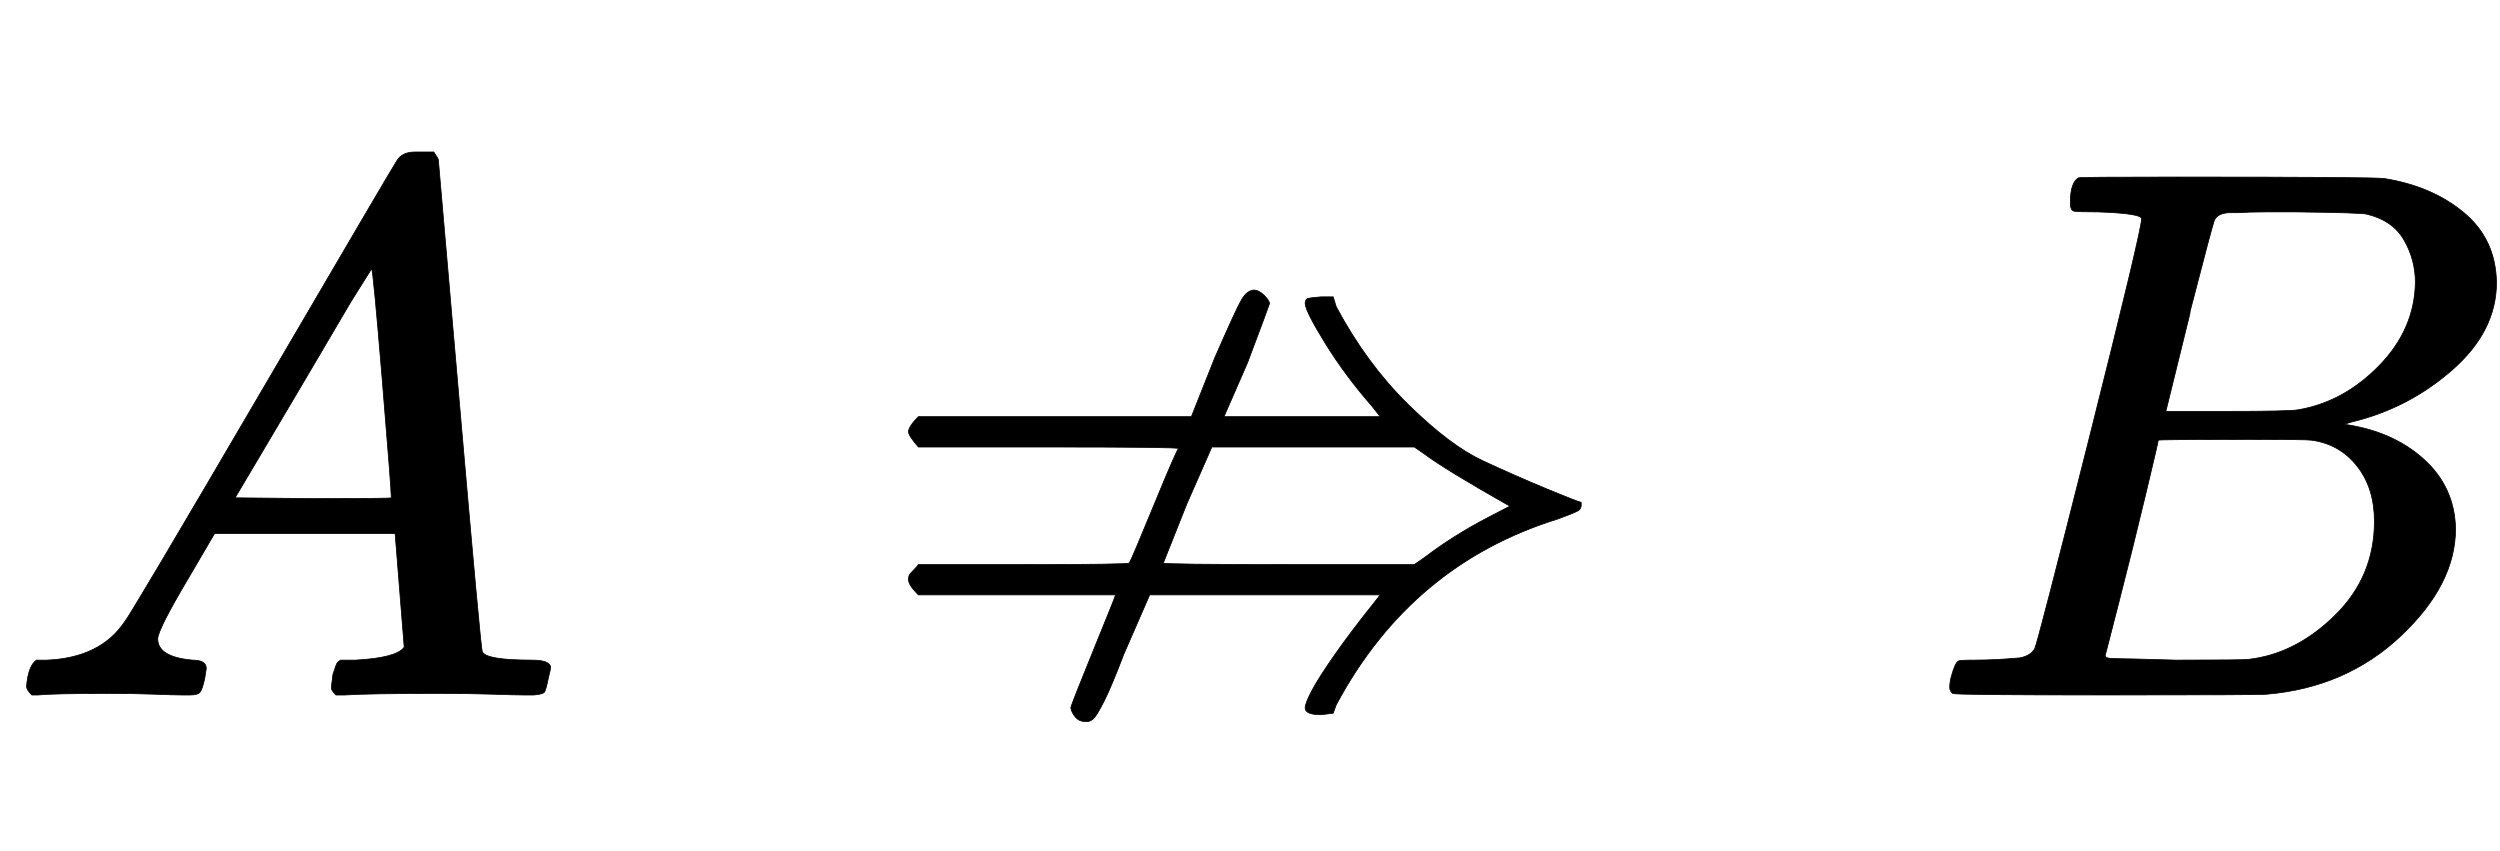
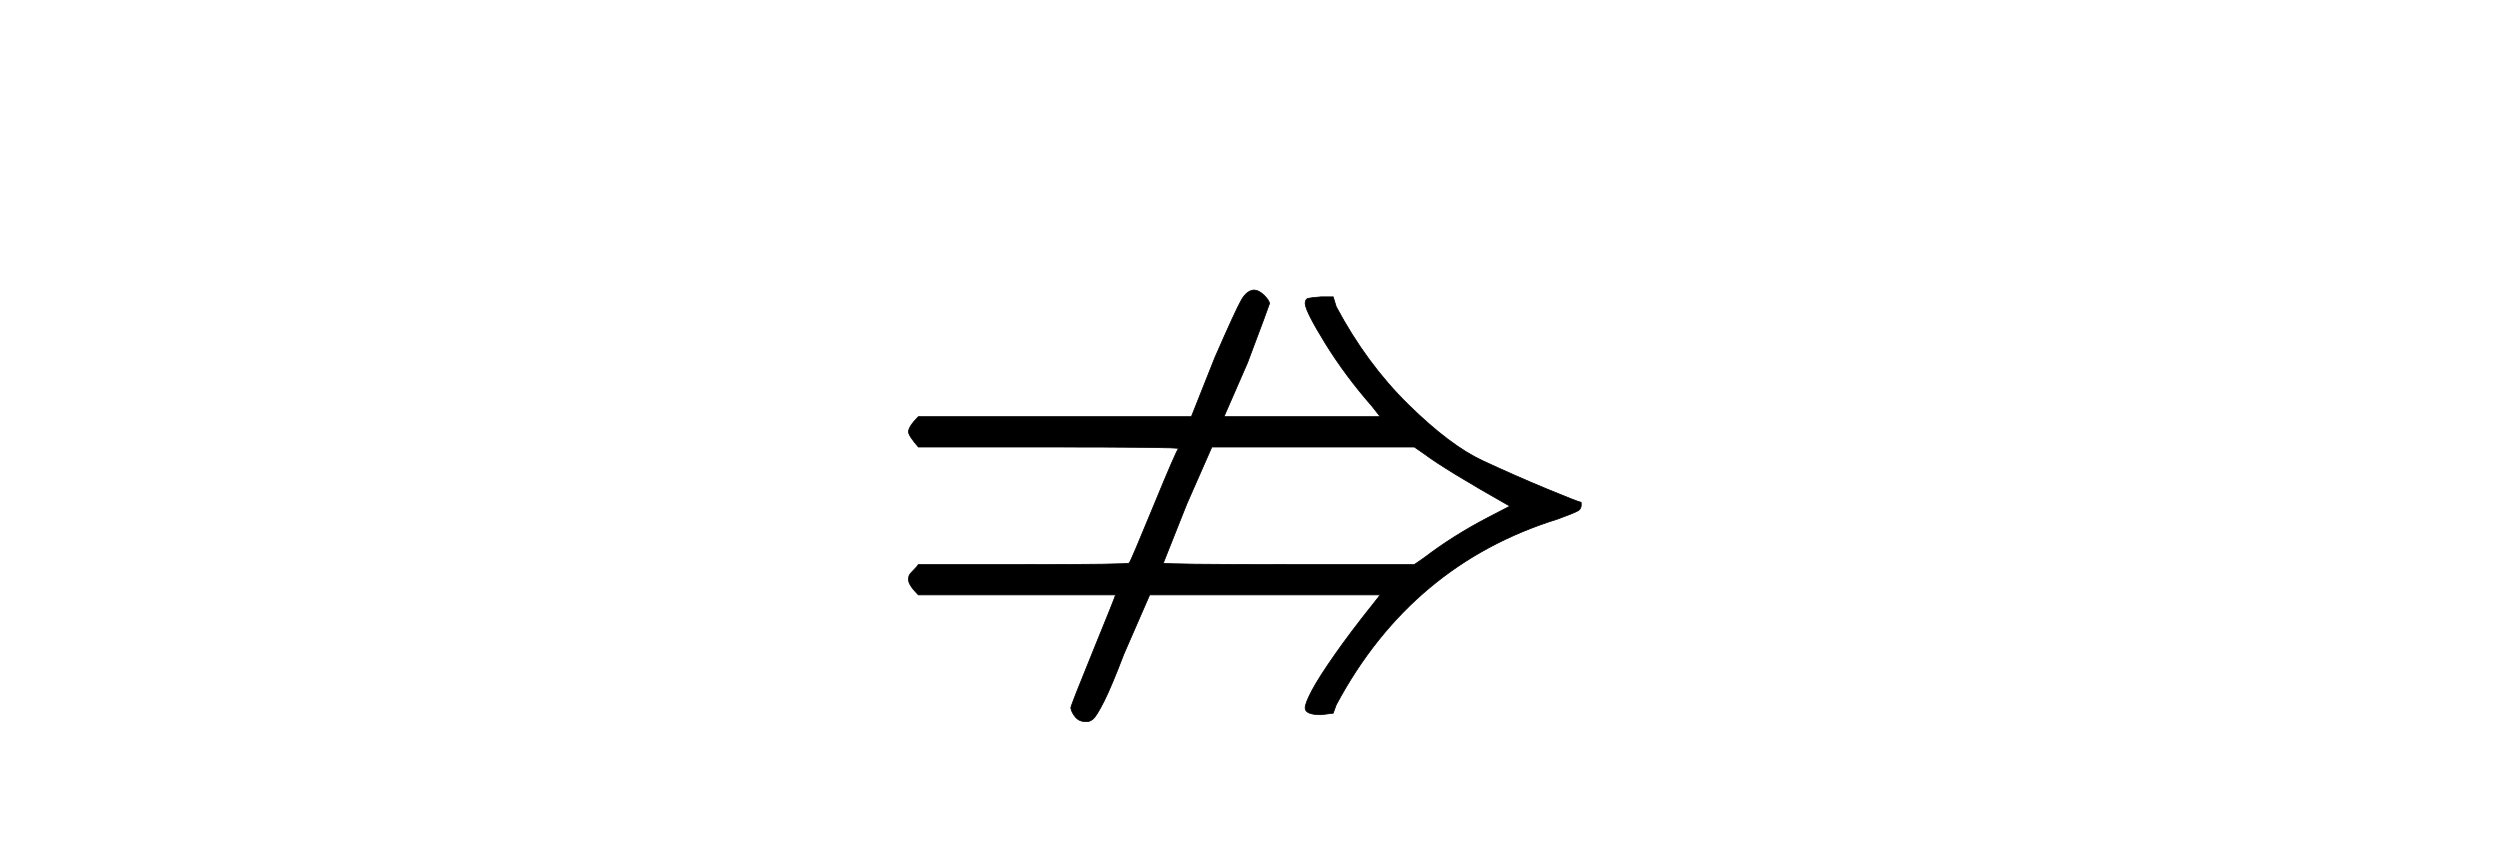
<svg xmlns="http://www.w3.org/2000/svg" xmlns:xlink="http://www.w3.org/1999/xlink" width="5.413ex" height="1.843ex" style="vertical-align: -0.338ex;" viewBox="0 -647.8 2330.7 793.3" role="img" focusable="false" aria-labelledby="MathJax-SVG-1-Title">
  <title id="MathJax-SVG-1-Title">{\displaystyle \scriptstyle A\;\not \Rightarrow \;B}</title>
  <defs aria-hidden="true">
-     <path stroke-width="1" id="E1-MJMATHI-41" d="M208 74Q208 50 254 46Q272 46 272 35Q272 34 270 22Q267 8 264 4T251 0Q249 0 239 0T205 1T141 2Q70 2 50 0H42Q35 7 35 11Q37 38 48 46H62Q132 49 164 96Q170 102 345 401T523 704Q530 716 547 716H555H572Q578 707 578 706L606 383Q634 60 636 57Q641 46 701 46Q726 46 726 36Q726 34 723 22Q720 7 718 4T704 0Q701 0 690 0T651 1T578 2Q484 2 455 0H443Q437 6 437 9T439 27Q443 40 445 43L449 46H469Q523 49 533 63L521 213H283L249 155Q208 86 208 74ZM516 260Q516 271 504 416T490 562L463 519Q447 492 400 412L310 260L413 259Q516 259 516 260Z" />
    <path stroke-width="1" id="E1-MJAMS-21CF" d="M346 174Q348 176 378 249T411 325Q411 327 239 327H68Q55 342 55 347Q55 354 68 367H428L459 445Q487 509 494 521T510 534Q517 534 524 527T531 516Q531 515 502 438L471 367H677L666 381Q631 421 605 463T578 516Q578 522 582 523T599 525H615L619 512Q659 437 714 383T812 309T896 272T942 254Q943 246 938 243T911 232Q718 172 619 -13L615 -24L599 -26Q578 -26 578 -17Q578 -11 587 6T617 53T666 118L677 132H373L339 54Q323 12 313 -8T298 -32T288 -35Q280 -35 275 -29T269 -17Q269 -14 298 57T328 132H68Q55 145 55 152Q55 156 56 158T62 165T68 172H206Q346 172 346 174ZM848 249Q763 297 735 318L722 327H455L422 252L391 174Q391 172 557 172H722L735 181Q773 210 819 234L848 249Z" />
-     <path stroke-width="1" id="E1-MJMATHI-42" d="M231 637Q204 637 199 638T194 649Q194 676 205 682Q206 683 335 683Q594 683 608 681Q671 671 713 636T756 544Q756 480 698 429T565 360L555 357Q619 348 660 311T702 219Q702 146 630 78T453 1Q446 0 242 0Q42 0 39 2Q35 5 35 10Q35 17 37 24Q42 43 47 45Q51 46 62 46H68Q95 46 128 49Q142 52 147 61Q150 65 219 339T288 628Q288 635 231 637ZM649 544Q649 574 634 600T585 634Q578 636 493 637Q473 637 451 637T416 636H403Q388 635 384 626Q382 622 352 506Q352 503 351 500L320 374H401Q482 374 494 376Q554 386 601 434T649 544ZM595 229Q595 273 572 302T512 336Q506 337 429 337Q311 337 310 336Q310 334 293 263T258 122L240 52Q240 48 252 48T333 46Q422 46 429 47Q491 54 543 105T595 229Z" />
  </defs>
  <g stroke="currentColor" fill="currentColor" stroke-width="0" transform="matrix(1 0 0 -1 0 0)" aria-hidden="true">
    <use transform="scale(0.707)" xlink:href="#E1-MJMATHI-41" x="0" y="0" />
    <use transform="scale(0.707)" xlink:href="#E1-MJAMS-21CF" x="1143" y="0" />
    <use transform="scale(0.707)" xlink:href="#E1-MJMATHI-42" x="2536" y="0" />
  </g>
</svg>